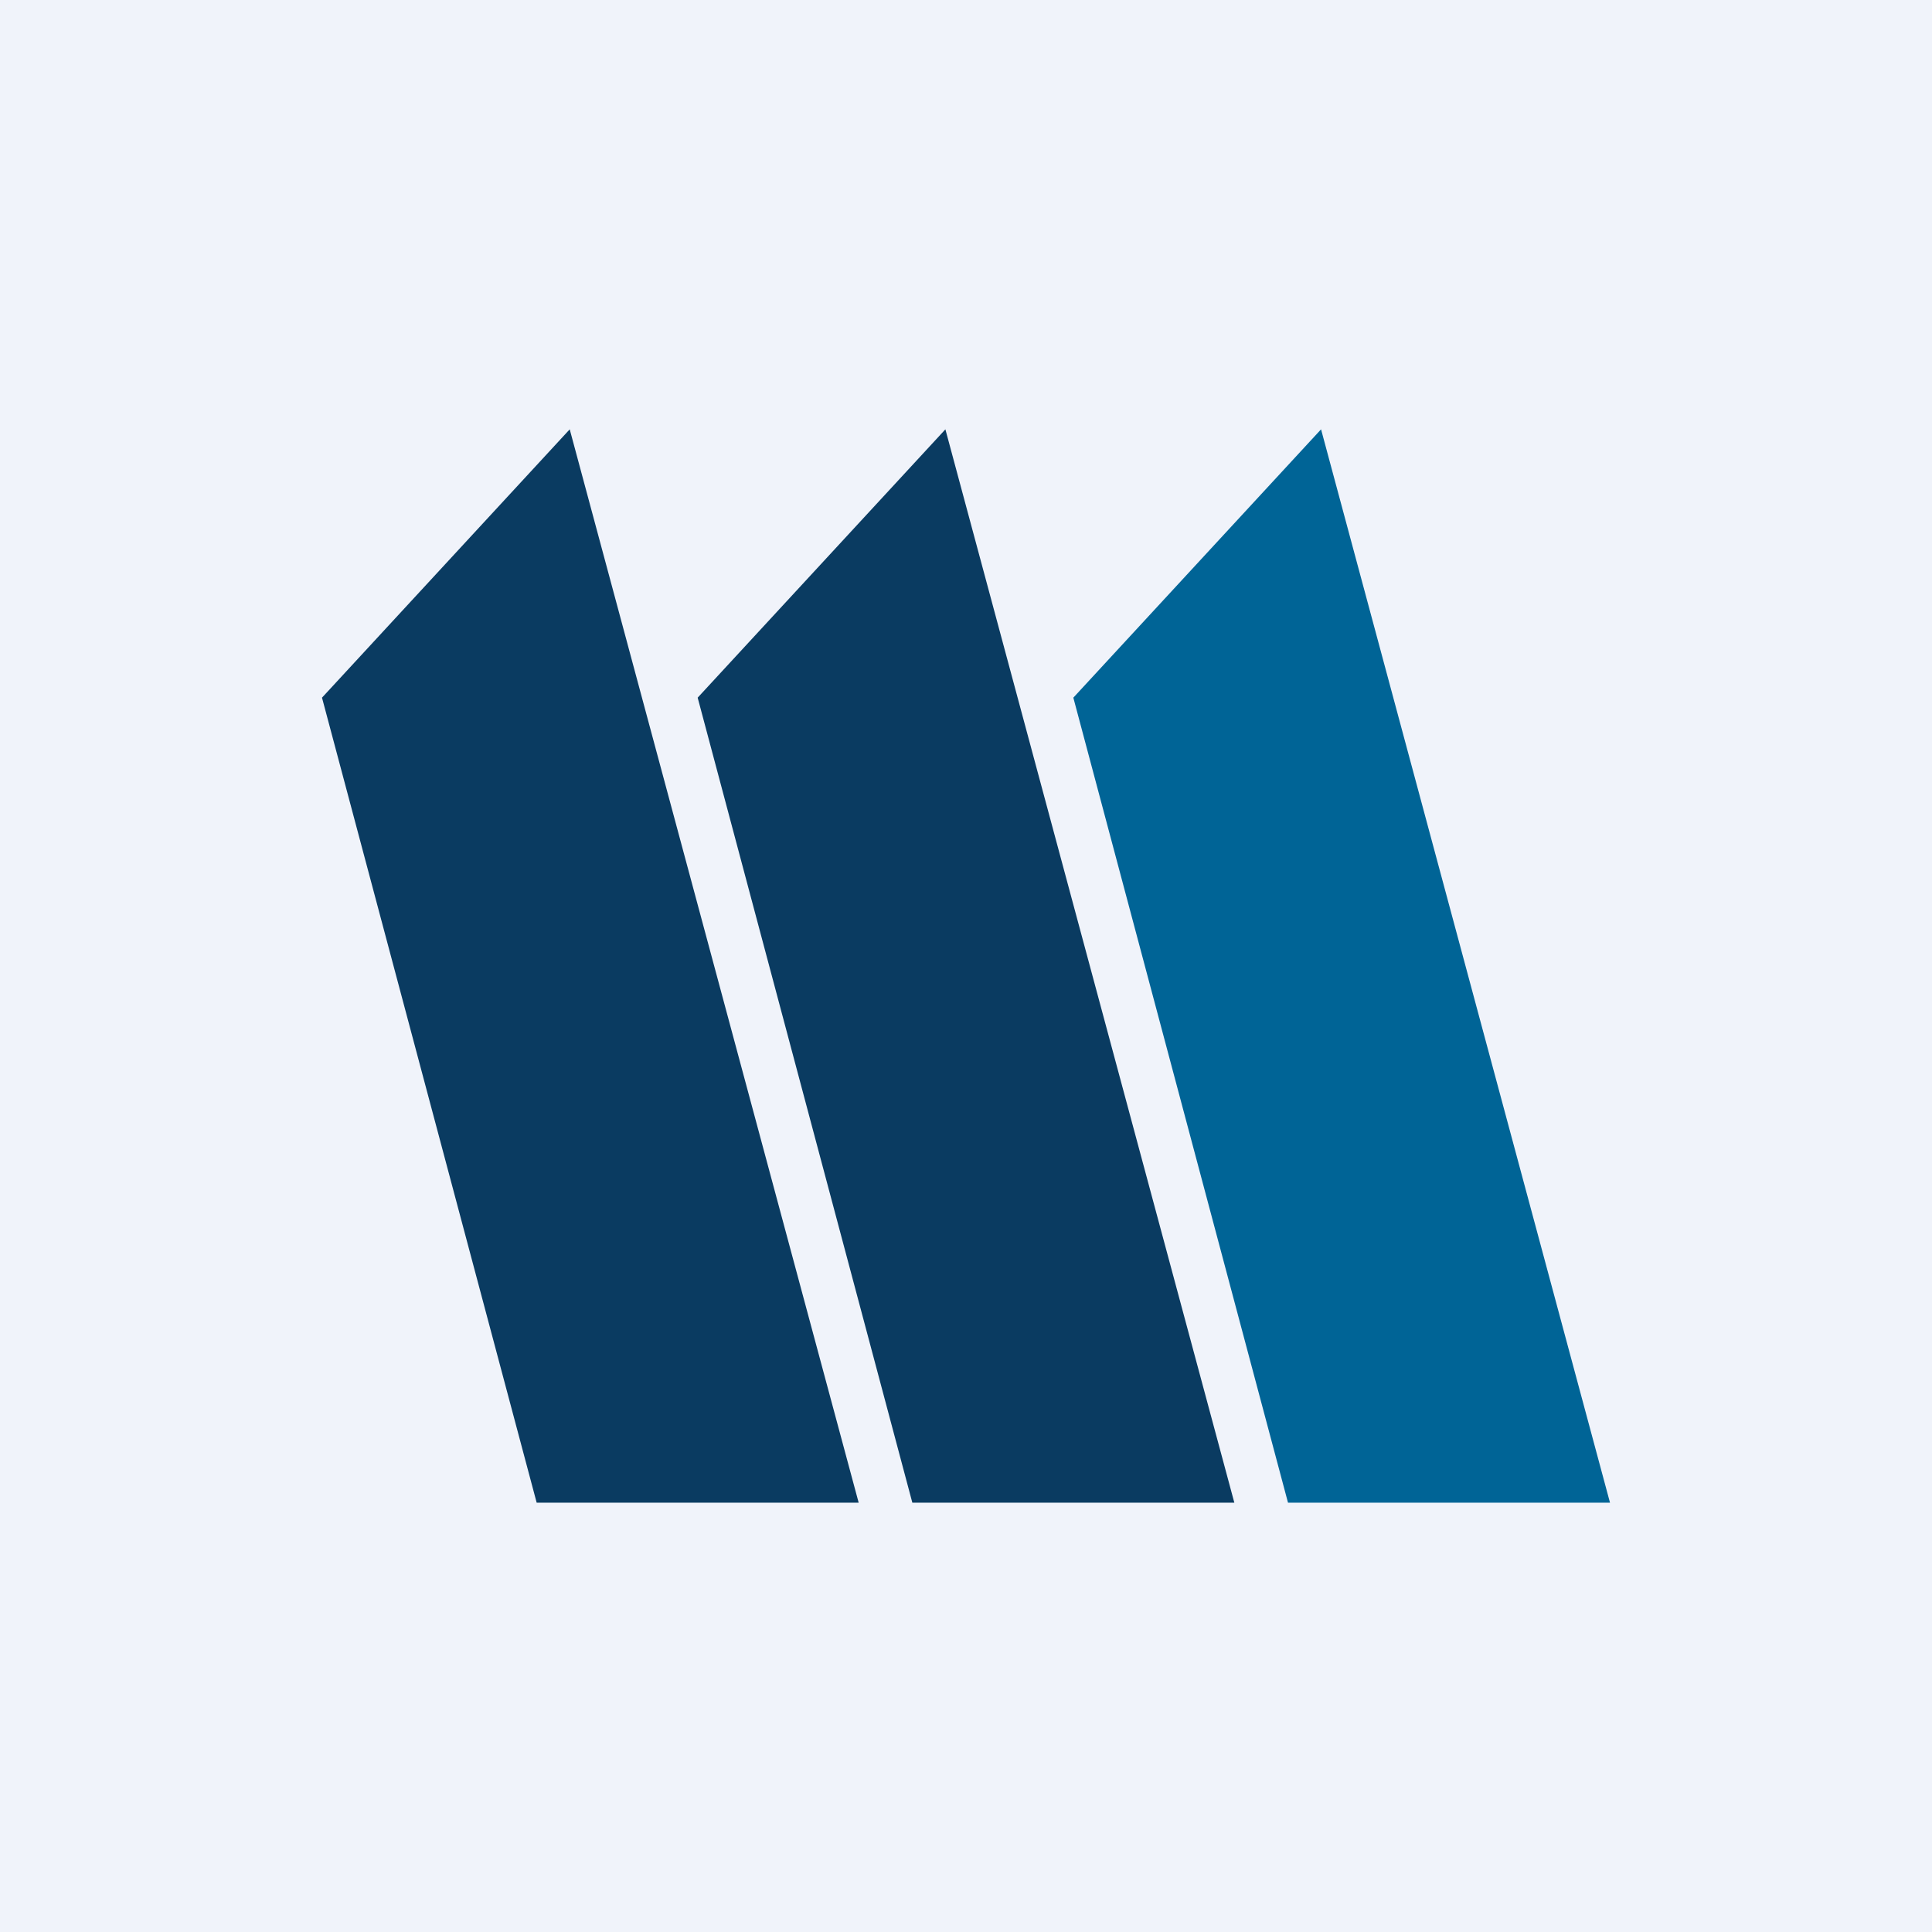
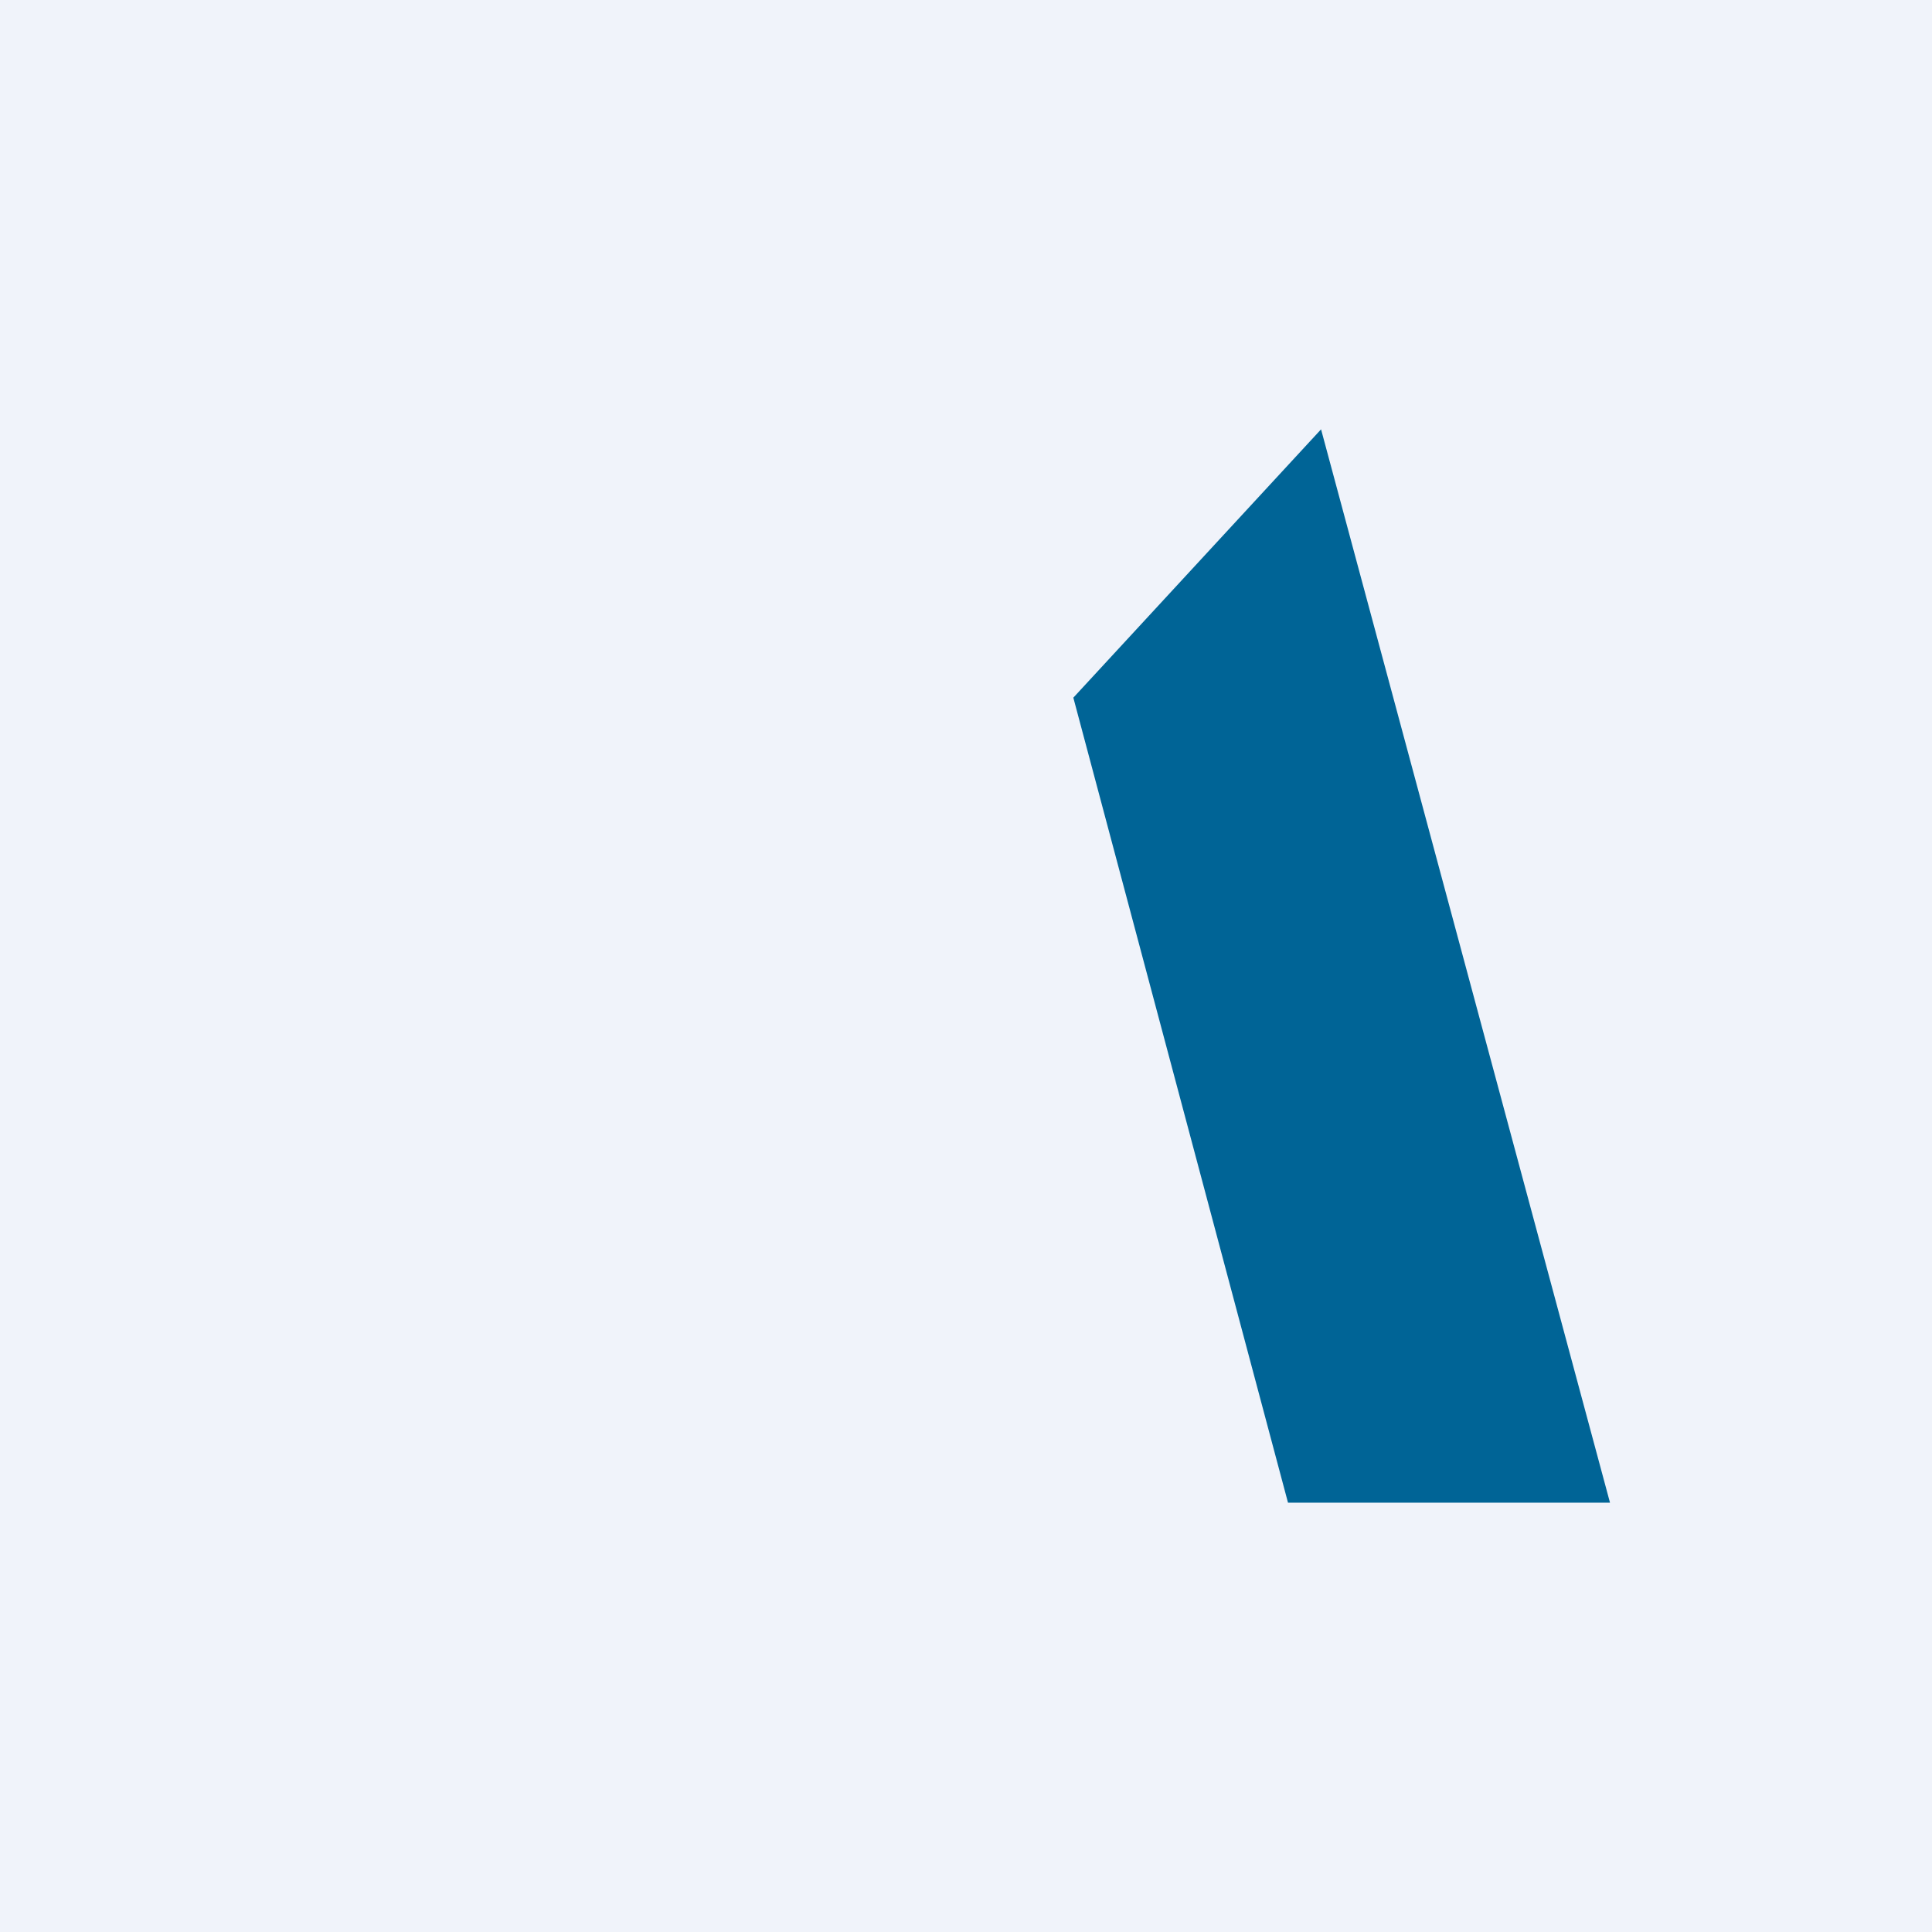
<svg xmlns="http://www.w3.org/2000/svg" width="18" height="18">
  <path fill="#F0F3FA" d="M0 0h18v18H0z" />
-   <path d="M5 14L3 6.5 5.308 4 8 14H5zM8.5 14l-2-7.5L8.808 4 11.5 14h-3z" fill="#0A3B61" />
  <path d="M12 14l-2-7.5L12.308 4 15 14h-3z" fill="#006496" />
</svg>